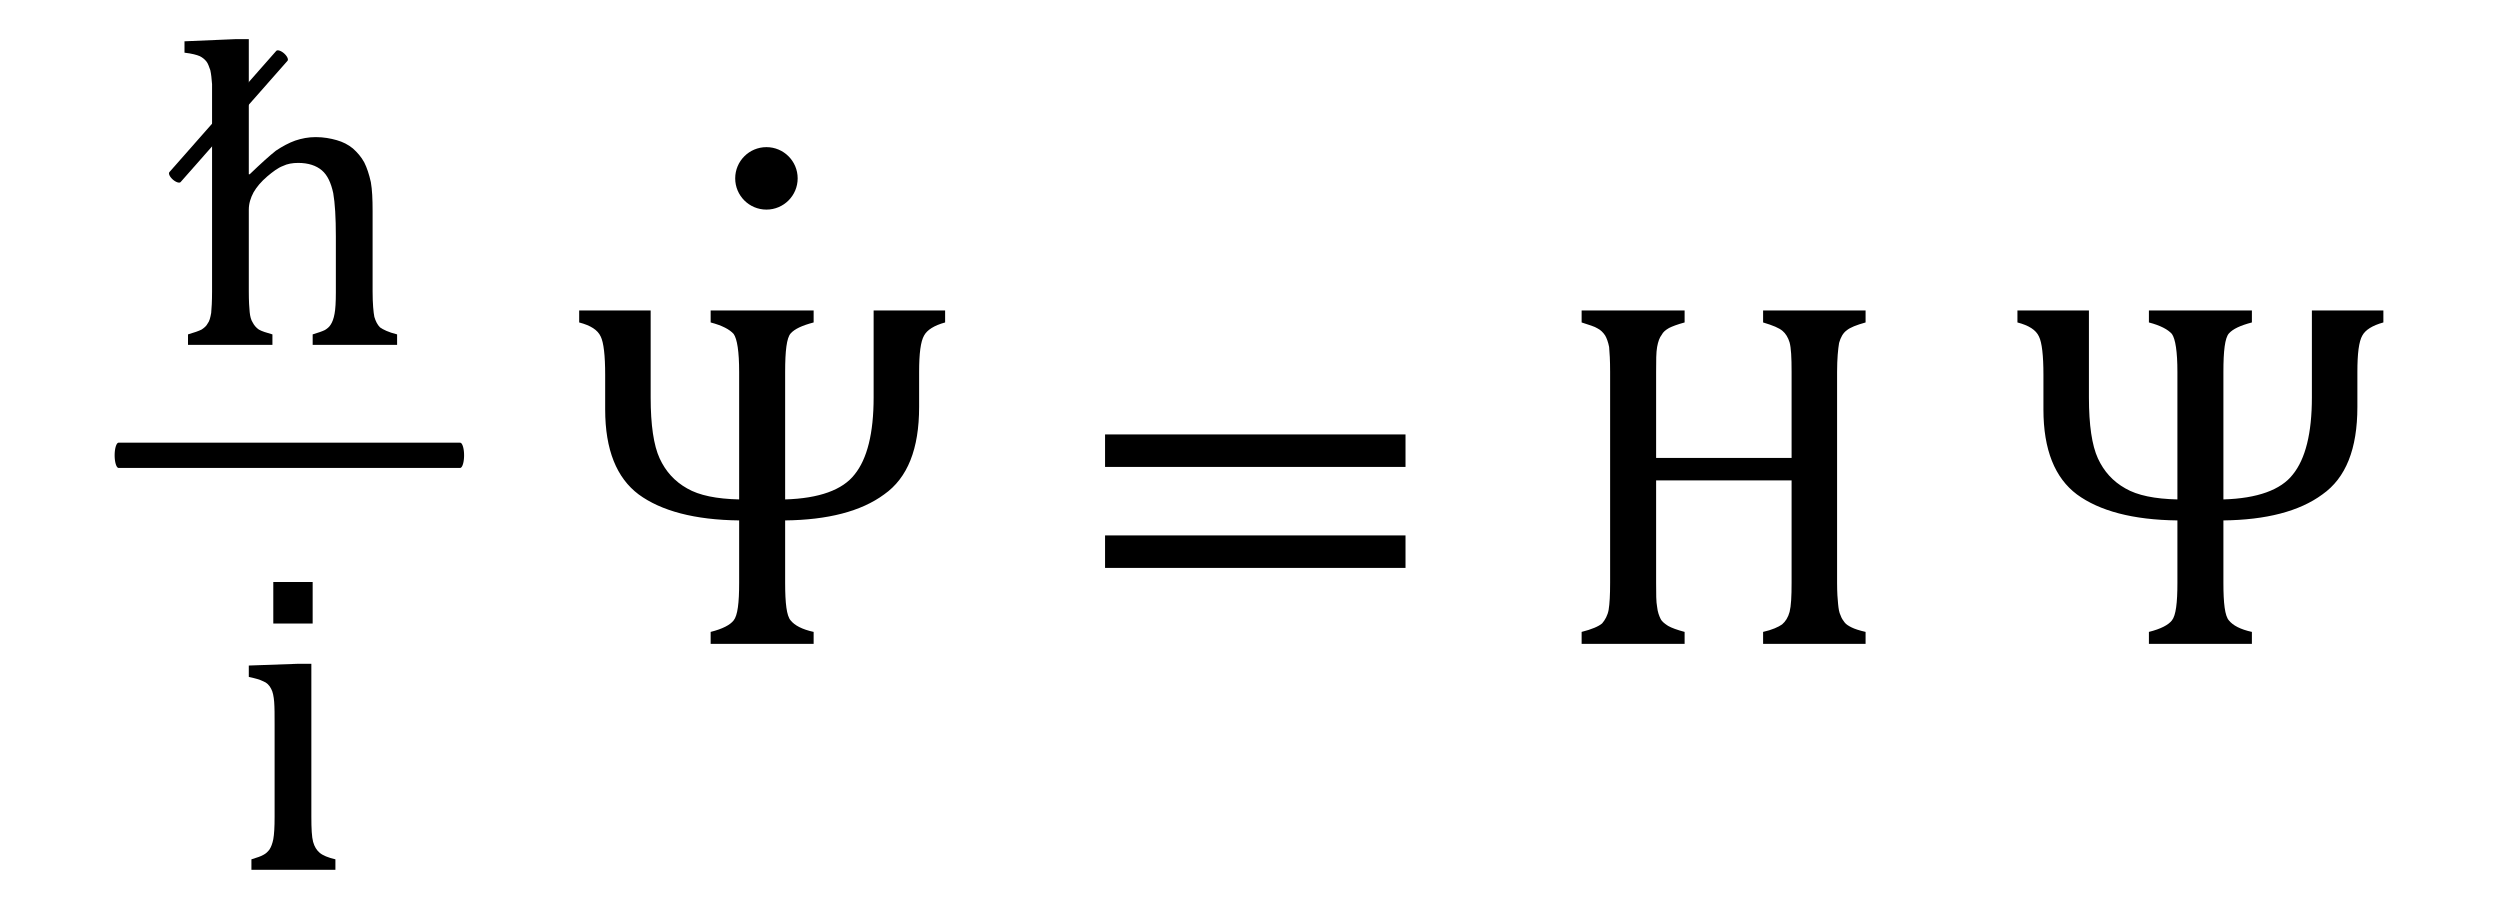
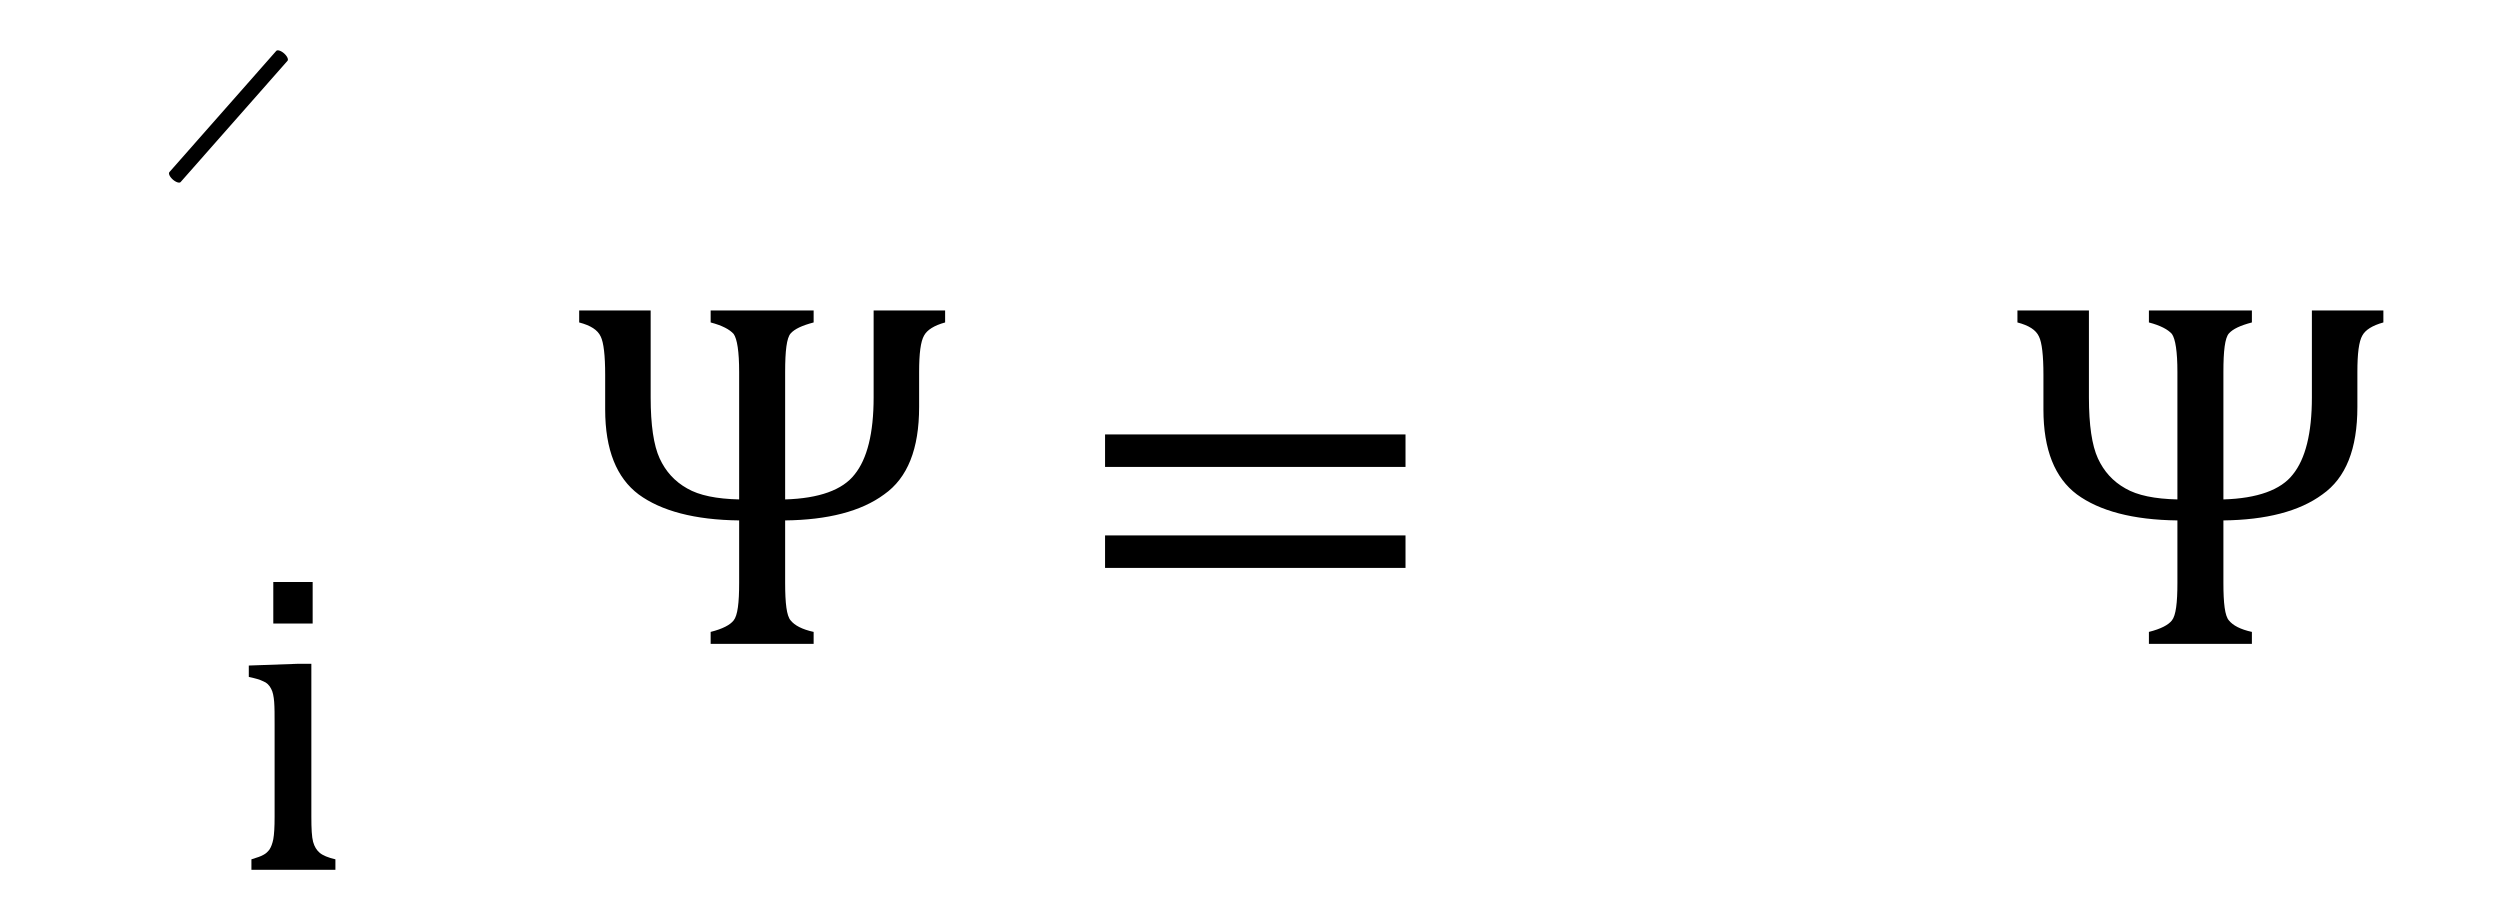
<svg xmlns="http://www.w3.org/2000/svg" width="100%" height="100%" viewBox="0 0 200 73" version="1.1" xml:space="preserve" style="fill-rule:evenodd;clip-rule:evenodd;stroke-linecap:round;stroke-linejoin:round;stroke-miterlimit:1.5;">
  <g transform="matrix(0.378,0,0,0.378,-67.335,-1038.23)">
-     <circle cx="340.343" cy="2784.39" r="6.61" />
-   </g>
+     </g>
  <g transform="matrix(0.849,0,0,0.849,45.374,51.512)">
    <g transform="matrix(47.107,0,0,47.107,0,0)">
      <path d="M0.436,-0.289C0.504,-0.291 0.551,-0.308 0.575,-0.339C0.6,-0.37 0.613,-0.421 0.613,-0.493L0.613,-0.667L0.756,-0.667L0.756,-0.643C0.734,-0.637 0.72,-0.628 0.714,-0.617C0.707,-0.605 0.704,-0.581 0.704,-0.544L0.704,-0.474C0.704,-0.39 0.681,-0.332 0.634,-0.299C0.588,-0.265 0.521,-0.248 0.436,-0.247L0.436,-0.122C0.436,-0.081 0.439,-0.056 0.447,-0.047C0.455,-0.037 0.47,-0.029 0.493,-0.024L0.493,-0L0.287,-0L0.287,-0.024C0.311,-0.03 0.326,-0.038 0.333,-0.047C0.341,-0.057 0.344,-0.082 0.344,-0.122L0.344,-0.247C0.255,-0.248 0.188,-0.266 0.143,-0.299C0.099,-0.332 0.076,-0.388 0.076,-0.469L0.076,-0.538C0.076,-0.577 0.073,-0.603 0.067,-0.615C0.061,-0.628 0.047,-0.637 0.024,-0.643L0.024,-0.667L0.167,-0.667L0.167,-0.493C0.167,-0.438 0.173,-0.397 0.185,-0.371C0.197,-0.345 0.215,-0.325 0.24,-0.311C0.264,-0.297 0.299,-0.29 0.344,-0.289L0.344,-0.544C0.344,-0.585 0.34,-0.61 0.333,-0.62C0.325,-0.629 0.31,-0.637 0.287,-0.643L0.287,-0.667L0.493,-0.667L0.493,-0.643C0.47,-0.637 0.455,-0.63 0.447,-0.621C0.439,-0.612 0.436,-0.586 0.436,-0.544L0.436,-0.289Z" style="fill-rule:nonzero;" />
    </g>
    <g transform="matrix(47.107,0,0,47.107,47.245,0)">
      <path d="M0.073,-0.354L0.073,-0.419L0.674,-0.419L0.674,-0.354L0.073,-0.354ZM0.073,-0.152L0.073,-0.217L0.674,-0.217L0.674,-0.152L0.073,-0.152Z" style="fill-rule:nonzero;" />
    </g>
    <g transform="matrix(47.107,0,0,47.107,92.811,0)">
-       <path d="M0.57,-0.122C0.57,-0.103 0.571,-0.089 0.572,-0.08C0.573,-0.07 0.574,-0.063 0.577,-0.057C0.579,-0.051 0.582,-0.047 0.585,-0.043C0.588,-0.039 0.593,-0.036 0.599,-0.033C0.605,-0.03 0.614,-0.027 0.627,-0.024L0.627,-0L0.422,-0L0.422,-0.024C0.44,-0.028 0.453,-0.034 0.46,-0.039C0.467,-0.045 0.472,-0.053 0.475,-0.064C0.478,-0.076 0.479,-0.095 0.479,-0.122L0.479,-0.327L0.208,-0.327L0.208,-0.122C0.208,-0.1 0.208,-0.084 0.21,-0.074C0.211,-0.064 0.214,-0.056 0.217,-0.05C0.22,-0.044 0.226,-0.04 0.232,-0.036C0.239,-0.032 0.25,-0.028 0.265,-0.024L0.265,-0L0.059,-0L0.059,-0.024C0.079,-0.029 0.093,-0.035 0.1,-0.041C0.106,-0.048 0.111,-0.057 0.113,-0.068C0.115,-0.08 0.116,-0.098 0.116,-0.122L0.116,-0.544C0.116,-0.567 0.115,-0.583 0.114,-0.594C0.112,-0.604 0.109,-0.612 0.106,-0.617C0.102,-0.623 0.097,-0.628 0.091,-0.631C0.085,-0.635 0.074,-0.638 0.059,-0.643L0.059,-0.667L0.265,-0.667L0.265,-0.643C0.25,-0.639 0.24,-0.635 0.234,-0.632C0.227,-0.628 0.222,-0.624 0.219,-0.618C0.215,-0.613 0.212,-0.605 0.21,-0.594C0.208,-0.583 0.208,-0.567 0.208,-0.544L0.208,-0.372L0.479,-0.372L0.479,-0.544C0.479,-0.573 0.478,-0.592 0.475,-0.603C0.472,-0.613 0.467,-0.621 0.461,-0.626C0.454,-0.632 0.442,-0.637 0.422,-0.643L0.422,-0.667L0.627,-0.667L0.627,-0.643C0.609,-0.638 0.596,-0.633 0.589,-0.627C0.582,-0.622 0.577,-0.613 0.574,-0.602C0.572,-0.59 0.57,-0.571 0.57,-0.544L0.57,-0.122Z" style="fill-rule:nonzero;" />
-     </g>
+       </g>
    <g transform="matrix(47.107,0,0,47.107,135.525,0)">
      <path d="M0.436,-0.289C0.504,-0.291 0.551,-0.308 0.575,-0.339C0.6,-0.37 0.613,-0.421 0.613,-0.493L0.613,-0.667L0.756,-0.667L0.756,-0.643C0.734,-0.637 0.72,-0.628 0.714,-0.617C0.707,-0.605 0.704,-0.581 0.704,-0.544L0.704,-0.474C0.704,-0.39 0.681,-0.332 0.634,-0.299C0.588,-0.265 0.521,-0.248 0.436,-0.247L0.436,-0.122C0.436,-0.081 0.439,-0.056 0.447,-0.047C0.455,-0.037 0.47,-0.029 0.493,-0.024L0.493,-0L0.287,-0L0.287,-0.024C0.311,-0.03 0.326,-0.038 0.333,-0.047C0.341,-0.057 0.344,-0.082 0.344,-0.122L0.344,-0.247C0.255,-0.248 0.188,-0.266 0.143,-0.299C0.099,-0.332 0.076,-0.388 0.076,-0.469L0.076,-0.538C0.076,-0.577 0.073,-0.603 0.067,-0.615C0.061,-0.628 0.047,-0.637 0.024,-0.643L0.024,-0.667L0.167,-0.667L0.167,-0.493C0.167,-0.438 0.173,-0.397 0.185,-0.371C0.197,-0.345 0.215,-0.325 0.24,-0.311C0.264,-0.297 0.299,-0.29 0.344,-0.289L0.344,-0.544C0.344,-0.585 0.34,-0.61 0.333,-0.62C0.325,-0.629 0.31,-0.637 0.287,-0.643L0.287,-0.667L0.493,-0.667L0.493,-0.643C0.47,-0.637 0.455,-0.63 0.447,-0.621C0.439,-0.612 0.436,-0.586 0.436,-0.544L0.436,-0.289Z" style="fill-rule:nonzero;" />
    </g>
  </g>
  <g transform="matrix(0.28,0,0,0.894,-160.766,-543.256)">
-     <path d="M608.047,648.412L705.63,648.412" style="fill:none;stroke:black;stroke-width:2.26px;" />
-   </g>
+     </g>
  <g transform="matrix(0.894,0,0,0.894,-0.771,27.591)">
    <g transform="matrix(39.145,0,0,39.145,16.159,0)">
-       <path d="M0.178,-0.39L0.18,-0.39C0.206,-0.415 0.226,-0.433 0.24,-0.444C0.255,-0.454 0.27,-0.462 0.284,-0.467C0.299,-0.472 0.314,-0.475 0.331,-0.475C0.349,-0.475 0.365,-0.472 0.379,-0.468C0.393,-0.464 0.405,-0.458 0.416,-0.449C0.426,-0.44 0.435,-0.43 0.442,-0.417C0.448,-0.405 0.453,-0.39 0.457,-0.372C0.46,-0.355 0.461,-0.333 0.461,-0.306L0.461,-0.122C0.461,-0.094 0.463,-0.074 0.465,-0.064C0.468,-0.054 0.472,-0.046 0.478,-0.04C0.485,-0.035 0.497,-0.029 0.517,-0.024L0.517,-0L0.324,-0L0.324,-0.024C0.337,-0.028 0.346,-0.031 0.352,-0.034C0.357,-0.037 0.362,-0.041 0.365,-0.046C0.369,-0.052 0.372,-0.06 0.374,-0.071C0.376,-0.081 0.377,-0.098 0.377,-0.12L0.377,-0.248C0.377,-0.291 0.375,-0.324 0.371,-0.347C0.366,-0.37 0.358,-0.388 0.345,-0.399C0.332,-0.41 0.314,-0.416 0.291,-0.416C0.278,-0.416 0.266,-0.414 0.256,-0.409C0.245,-0.405 0.233,-0.396 0.22,-0.385C0.206,-0.373 0.196,-0.361 0.189,-0.349C0.182,-0.336 0.178,-0.323 0.178,-0.309L0.178,-0.122C0.178,-0.1 0.179,-0.084 0.18,-0.075C0.181,-0.065 0.183,-0.057 0.187,-0.051C0.19,-0.045 0.195,-0.039 0.201,-0.035C0.208,-0.031 0.218,-0.028 0.232,-0.024L0.232,-0L0.039,-0L0.039,-0.024C0.053,-0.028 0.064,-0.032 0.07,-0.035C0.076,-0.039 0.081,-0.043 0.084,-0.049C0.088,-0.054 0.09,-0.062 0.092,-0.073C0.093,-0.083 0.094,-0.1 0.094,-0.122L0.094,-0.531C0.094,-0.562 0.094,-0.584 0.094,-0.596C0.093,-0.609 0.092,-0.619 0.09,-0.628C0.087,-0.636 0.085,-0.643 0.081,-0.648C0.077,-0.653 0.072,-0.657 0.066,-0.66C0.059,-0.663 0.048,-0.666 0.031,-0.668L0.031,-0.694L0.149,-0.699L0.178,-0.699L0.178,-0.39Z" style="fill-rule:nonzero;" />
-     </g>
+       </g>
    <g transform="matrix(39.145,0,0,39.145,21.521,46.974)">
      <path d="M0.187,-0.658L0.187,-0.563L0.097,-0.563L0.097,-0.658L0.187,-0.658ZM0.047,-0.024C0.06,-0.028 0.069,-0.031 0.074,-0.034C0.08,-0.037 0.084,-0.041 0.088,-0.046C0.092,-0.052 0.095,-0.06 0.097,-0.07C0.099,-0.081 0.1,-0.098 0.1,-0.121L0.1,-0.333C0.1,-0.354 0.1,-0.371 0.099,-0.384C0.098,-0.396 0.096,-0.407 0.092,-0.414C0.088,-0.422 0.082,-0.428 0.074,-0.431C0.066,-0.435 0.055,-0.438 0.041,-0.441L0.041,-0.467L0.154,-0.471L0.184,-0.471L0.184,-0.122C0.184,-0.094 0.185,-0.075 0.188,-0.064C0.191,-0.053 0.196,-0.045 0.203,-0.039C0.21,-0.033 0.222,-0.028 0.239,-0.024L0.239,-0L0.047,-0L0.047,-0.024Z" style="fill-rule:nonzero;" />
    </g>
  </g>
  <g transform="matrix(0.757,0.276,0.276,0.686,-71.868,-53.369)">
    <path d="M90.872,61.885L110.141,40" style="fill:none;stroke:black;stroke-width:1.2px;stroke-linecap:butt;" />
  </g>
</svg>